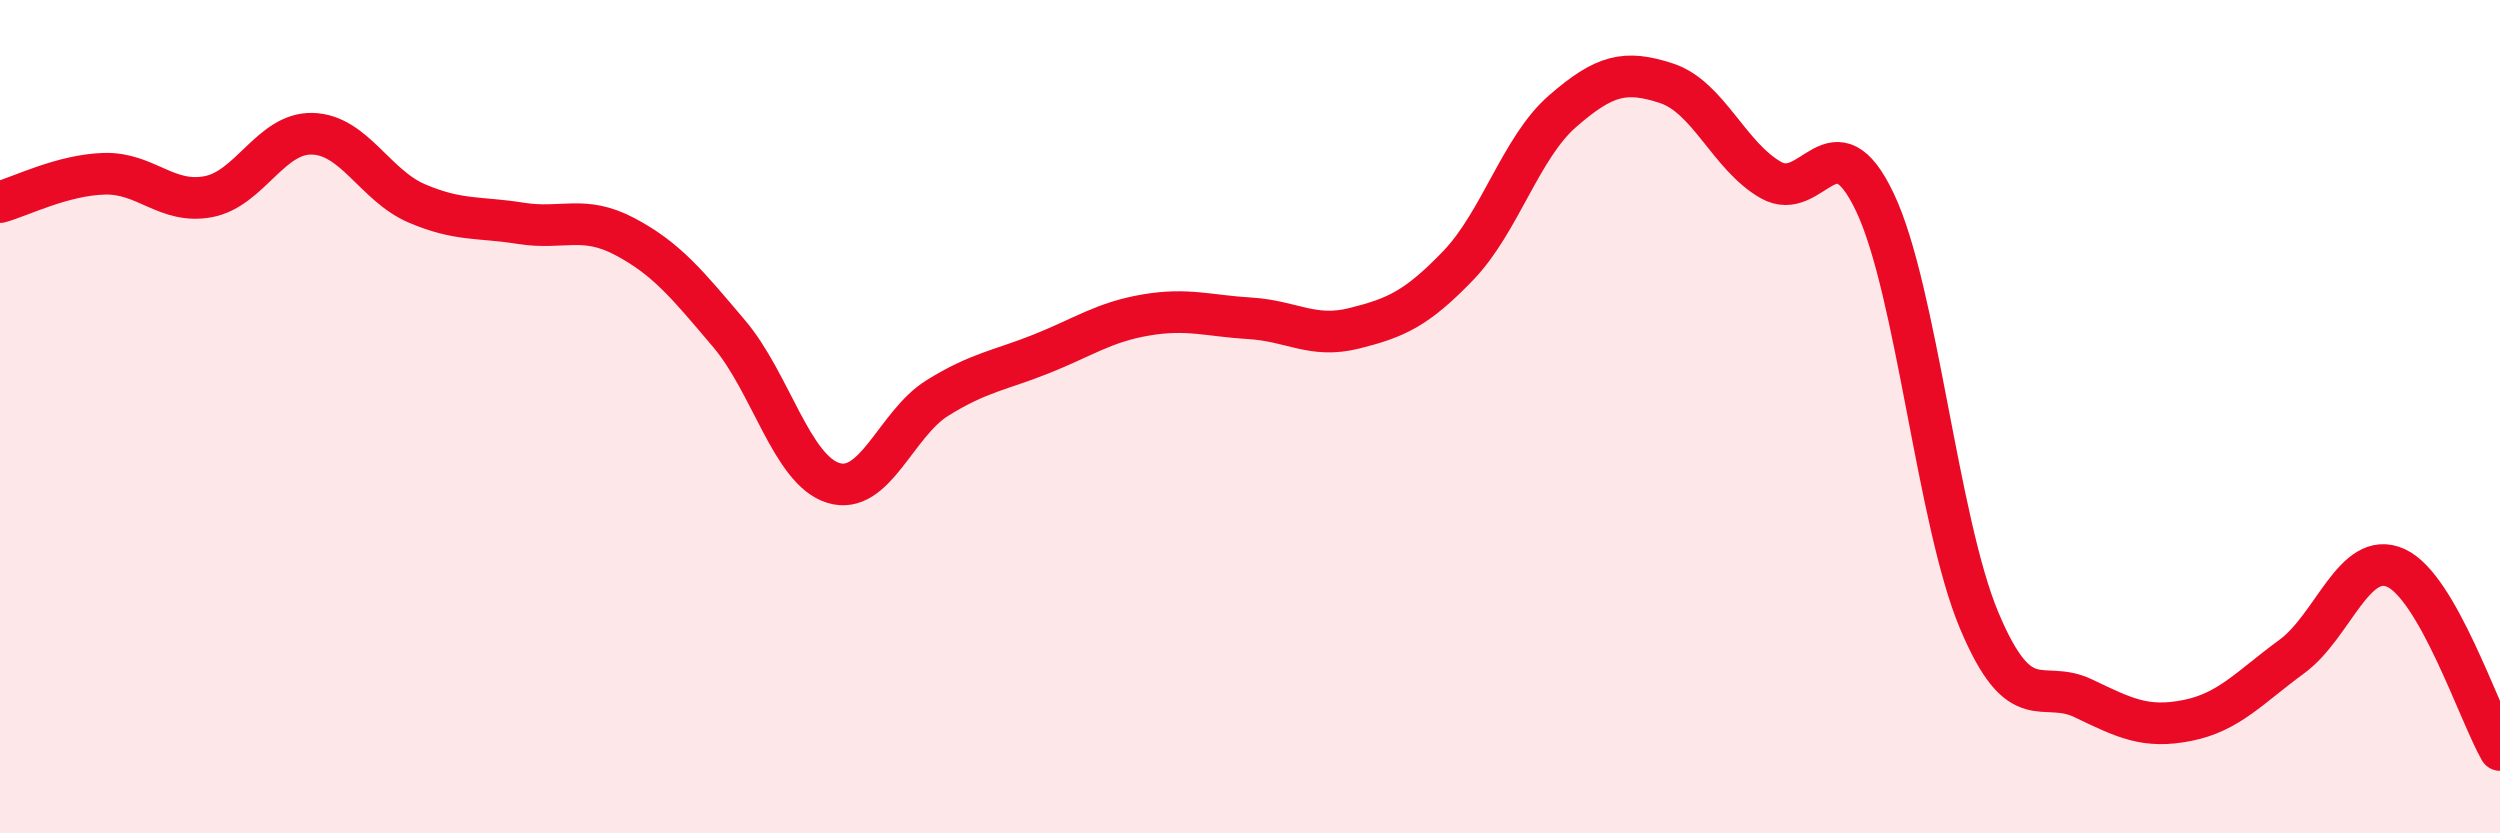
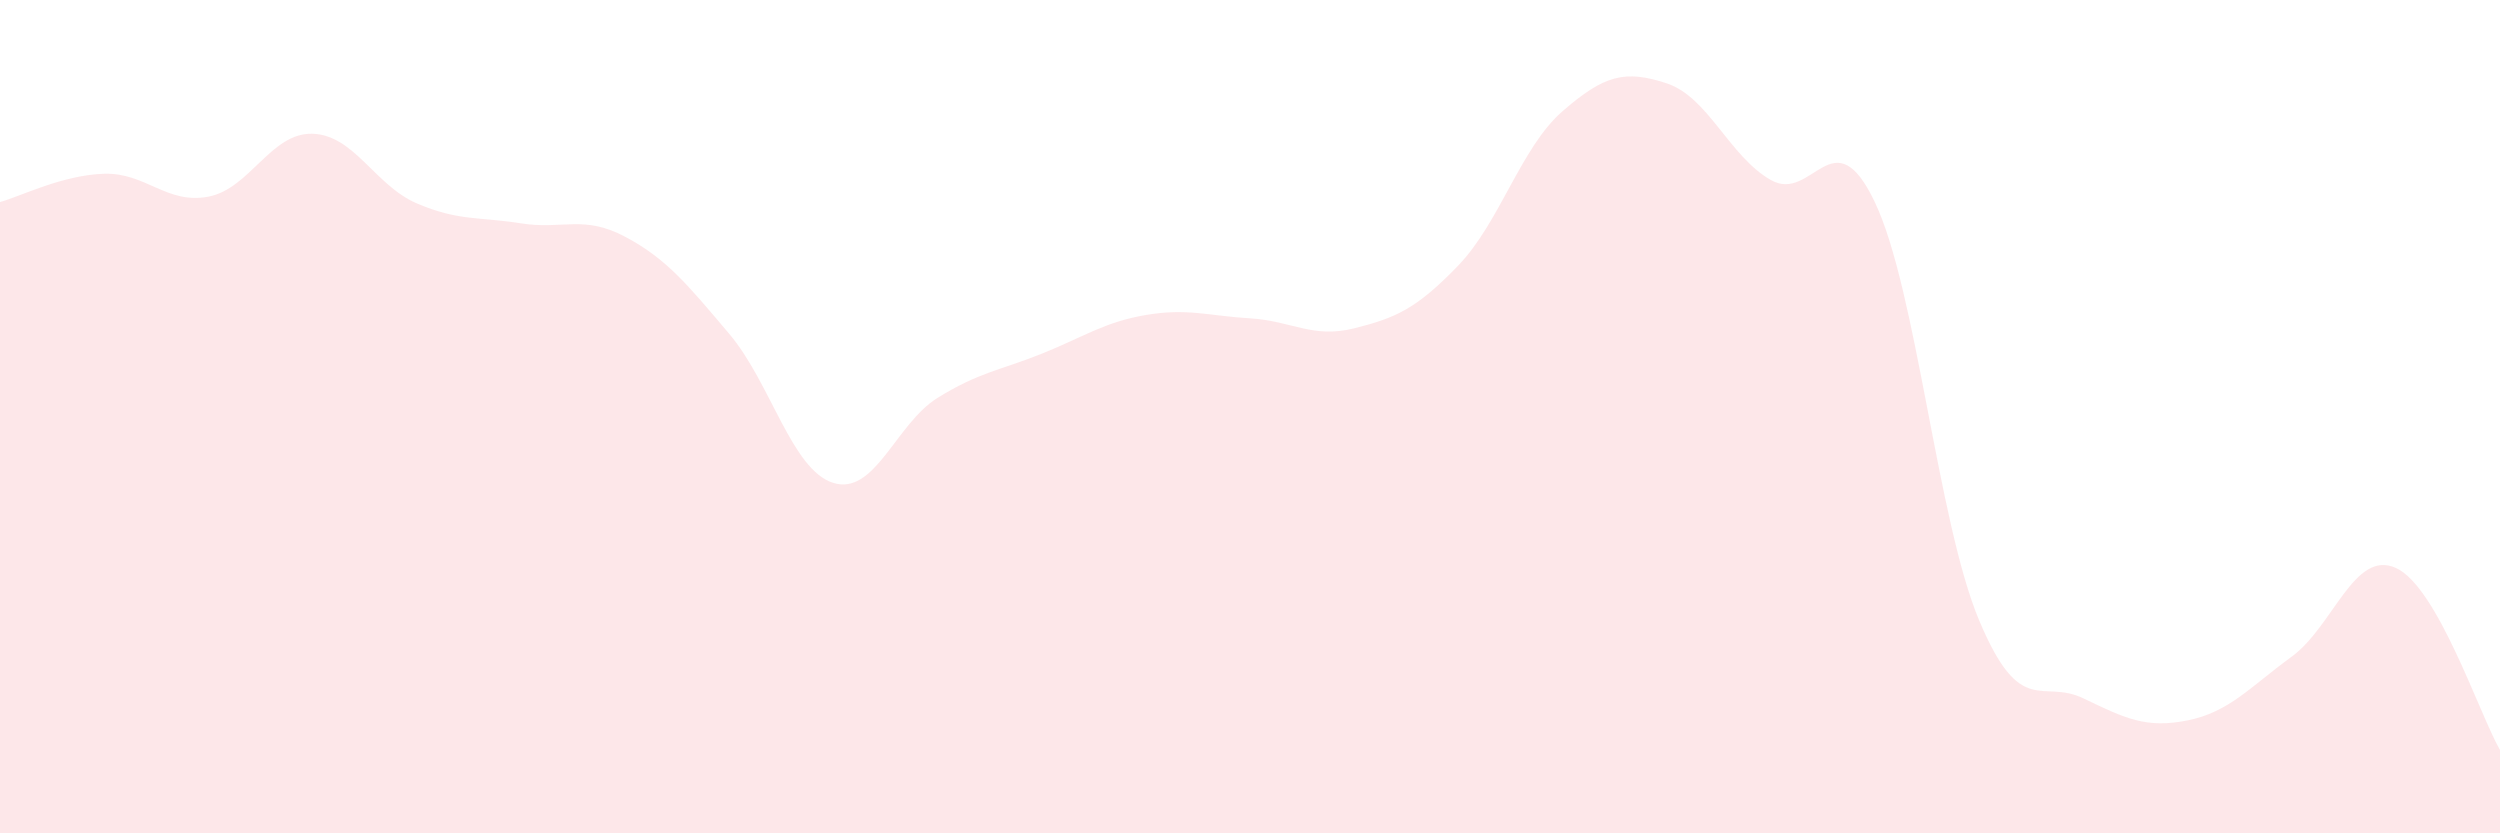
<svg xmlns="http://www.w3.org/2000/svg" width="60" height="20" viewBox="0 0 60 20">
  <path d="M 0,4.85 C 0.5,4.71 1.5,4.2 2.5,4.17 C 3.5,4.14 4,4.91 5,4.72 C 6,4.53 6.5,3.18 7.5,3.21 C 8.5,3.24 9,4.45 10,4.88 C 11,5.31 11.5,5.2 12.5,5.36 C 13.5,5.52 14,5.15 15,5.68 C 16,6.21 16.5,6.83 17.5,8.01 C 18.5,9.19 19,11.28 20,11.59 C 21,11.9 21.5,10.17 22.5,9.55 C 23.5,8.93 24,8.89 25,8.49 C 26,8.09 26.5,7.73 27.5,7.56 C 28.5,7.39 29,7.58 30,7.64 C 31,7.7 31.5,8.13 32.5,7.88 C 33.5,7.63 34,7.41 35,6.37 C 36,5.33 36.5,3.54 37.5,2.67 C 38.5,1.8 39,1.67 40,2 C 41,2.33 41.5,3.75 42.5,4.32 C 43.5,4.89 44,2.75 45,4.86 C 46,6.97 46.5,12.51 47.5,14.89 C 48.5,17.27 49,16.28 50,16.76 C 51,17.24 51.5,17.49 52.5,17.29 C 53.5,17.09 54,16.49 55,15.76 C 56,15.03 56.5,13.18 57.5,13.63 C 58.5,14.08 59.5,17.13 60,18L60 20L0 20Z" fill="#EB0A25" opacity="0.1" stroke-linecap="round" stroke-linejoin="round" />
-   <path d="M 0,4.85 C 0.5,4.71 1.5,4.2 2.5,4.17 C 3.5,4.14 4,4.91 5,4.72 C 6,4.53 6.5,3.18 7.5,3.21 C 8.5,3.24 9,4.45 10,4.88 C 11,5.31 11.5,5.2 12.5,5.36 C 13.5,5.52 14,5.15 15,5.68 C 16,6.21 16.5,6.83 17.5,8.01 C 18.5,9.19 19,11.28 20,11.59 C 21,11.9 21.5,10.17 22.5,9.55 C 23.5,8.93 24,8.89 25,8.49 C 26,8.09 26.5,7.73 27.5,7.56 C 28.5,7.39 29,7.58 30,7.64 C 31,7.7 31.5,8.13 32.5,7.88 C 33.5,7.63 34,7.41 35,6.37 C 36,5.33 36.5,3.54 37.5,2.67 C 38.5,1.8 39,1.67 40,2 C 41,2.33 41.5,3.75 42.5,4.32 C 43.5,4.89 44,2.75 45,4.86 C 46,6.97 46.5,12.51 47.5,14.89 C 48.5,17.27 49,16.28 50,16.76 C 51,17.24 51.5,17.49 52.5,17.29 C 53.5,17.09 54,16.49 55,15.76 C 56,15.03 56.5,13.18 57.5,13.63 C 58.5,14.08 59.5,17.13 60,18" stroke="#EB0A25" stroke-width="1" fill="none" stroke-linecap="round" stroke-linejoin="round" />
</svg>